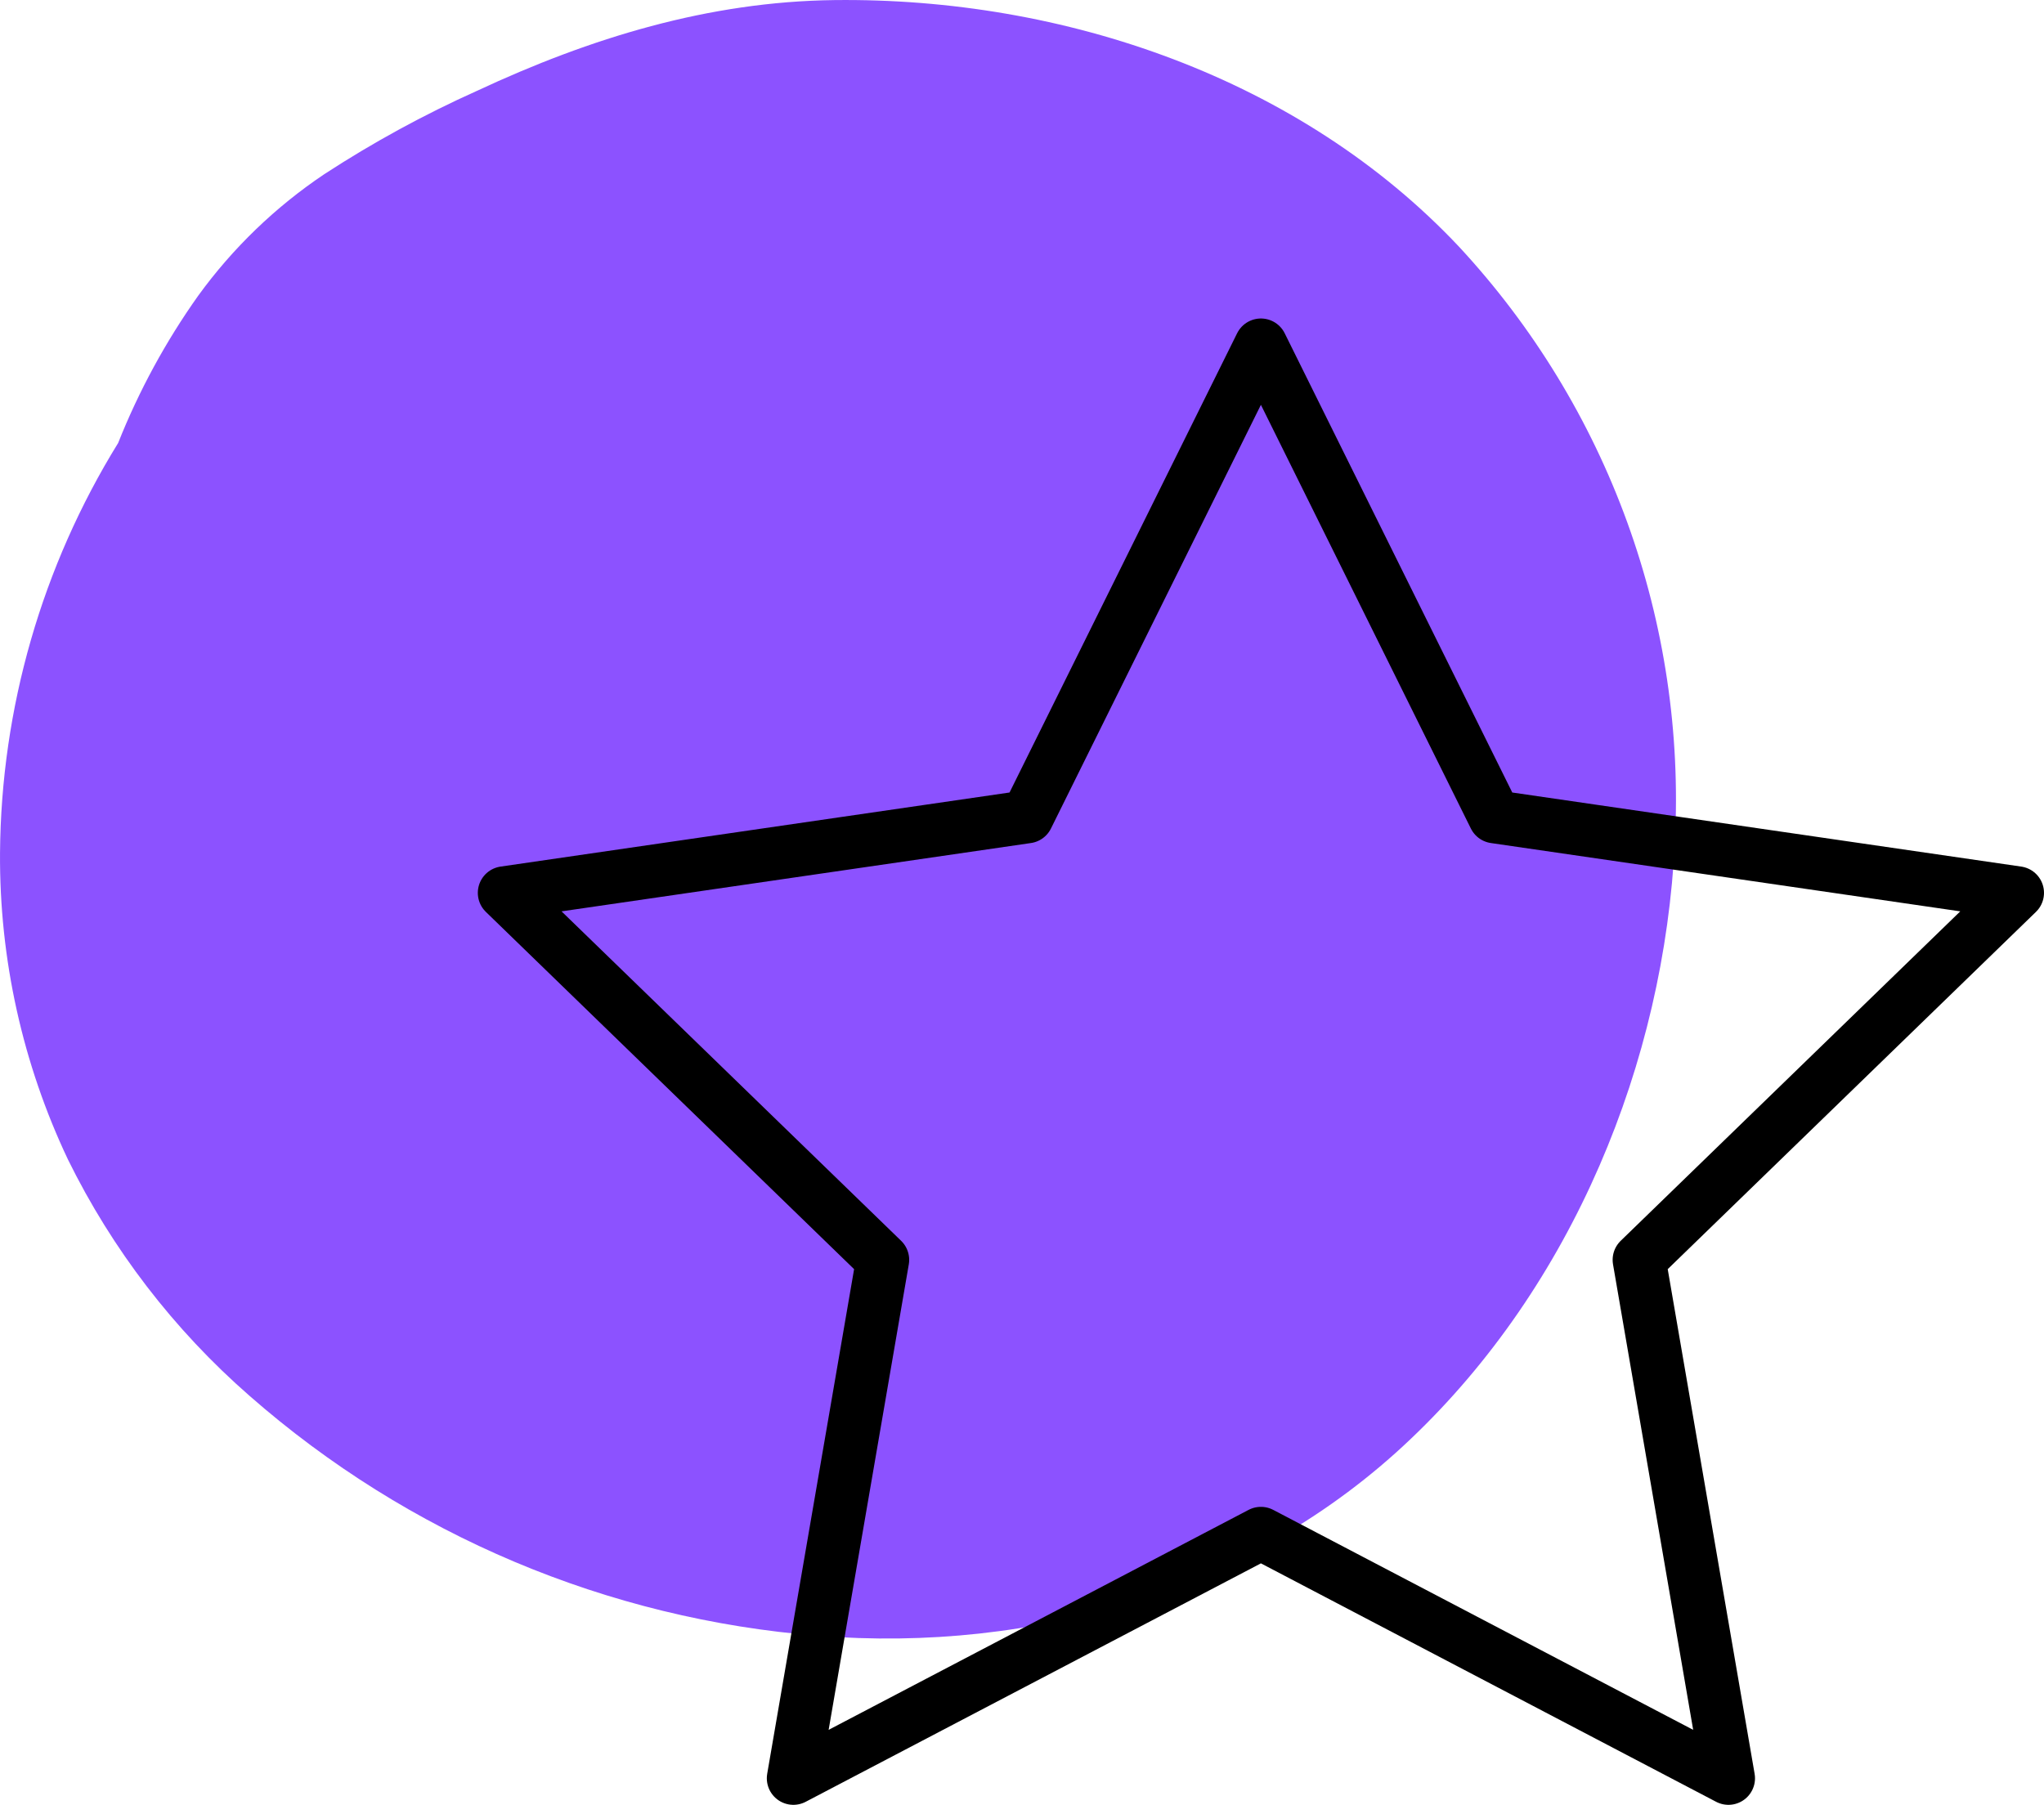
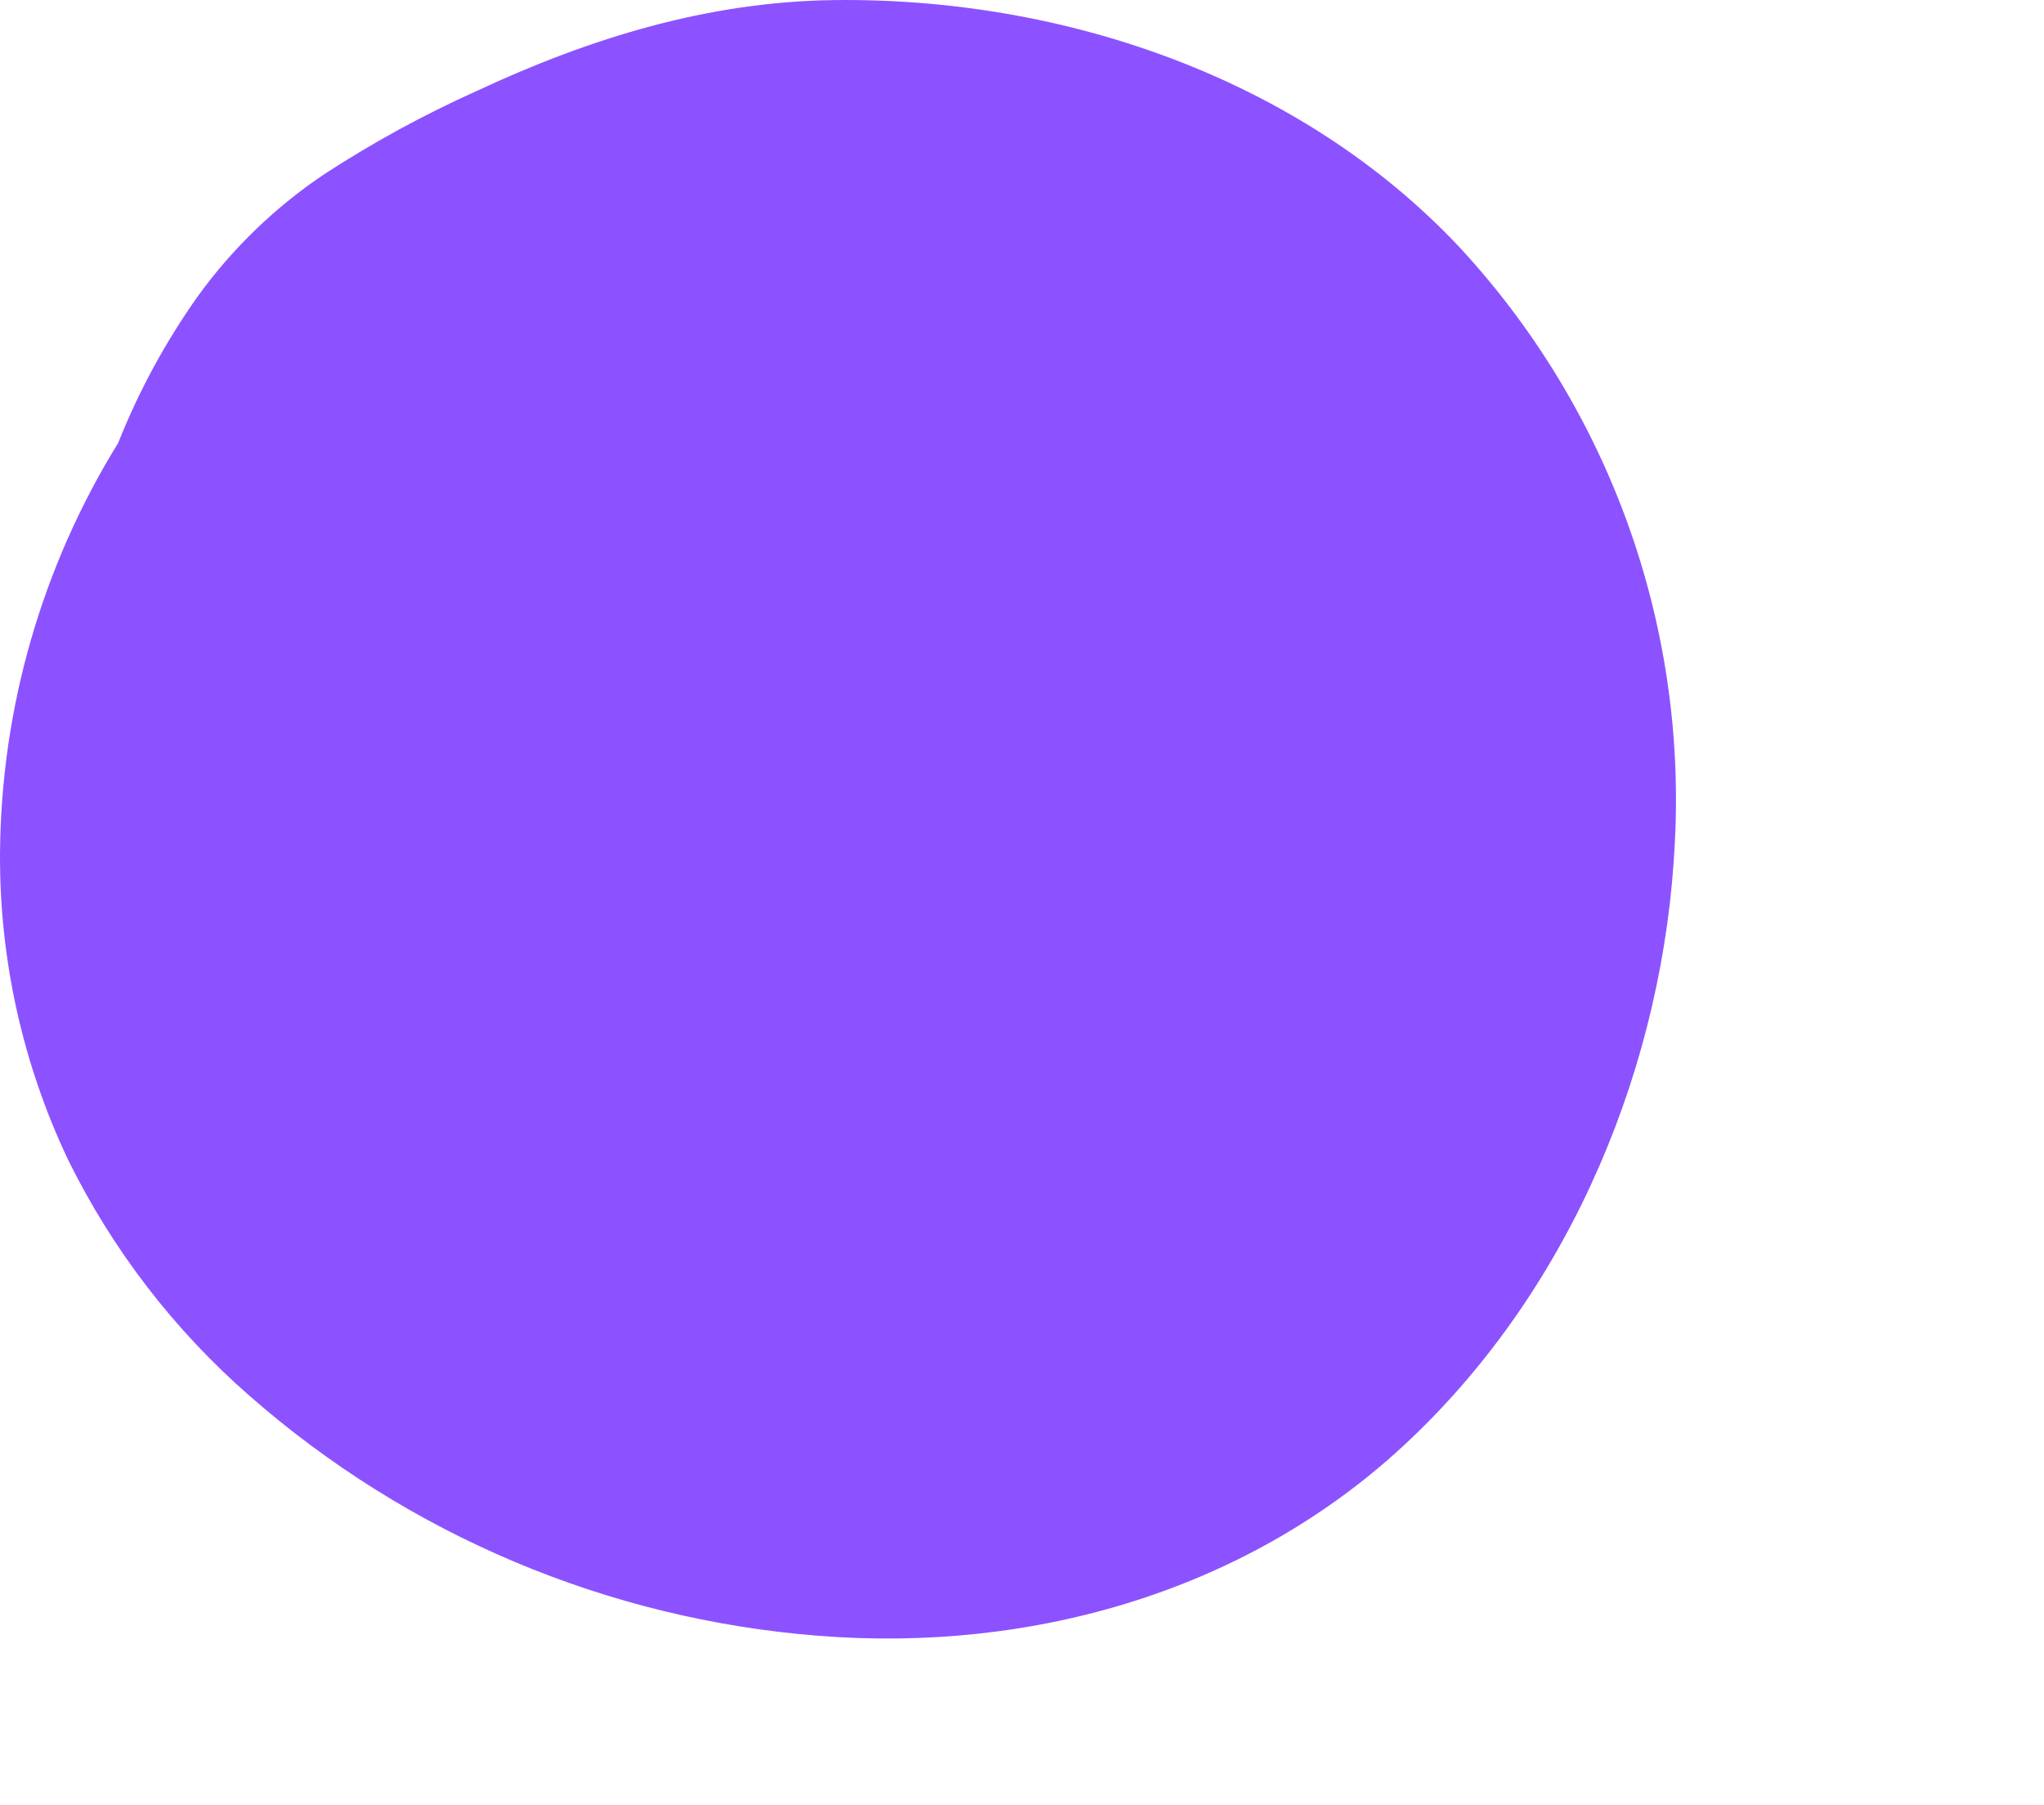
<svg xmlns="http://www.w3.org/2000/svg" width="77" height="68" viewBox="0 0 77 68" fill="none">
  <path d="M54.972 9.305C48.986 2.94 40.069 -0.1 31.433 0.003C26.691 0.06 22.241 1.428 17.972 3.421C15.976 4.316 14.053 5.366 12.22 6.56C10.378 7.795 8.768 9.346 7.466 11.142C6.243 12.864 5.23 14.728 4.45 16.692C1.581 21.336 0.042 26.679 0.001 32.137C-0.025 36.131 0.85 40.078 2.56 43.687C4.229 47.079 6.554 50.105 9.401 52.591C15.38 57.835 22.893 61.005 30.821 61.63C38.944 62.279 47.149 59.917 53.123 54.234C59.229 48.445 62.697 40.055 63.095 31.706C63.307 27.619 62.697 23.53 61.302 19.683C59.907 15.835 57.754 12.306 54.972 9.305V9.305Z" fill="#8C52FF" />
-   <path d="M47.5 13L56.306 30.773L76 33.64L61.75 47.467L65.113 67L47.5 57.773L29.887 67L33.25 47.467L19 33.64L38.694 30.773L47.5 13Z" stroke="black" stroke-width="2" stroke-linecap="round" stroke-linejoin="round" />
</svg>